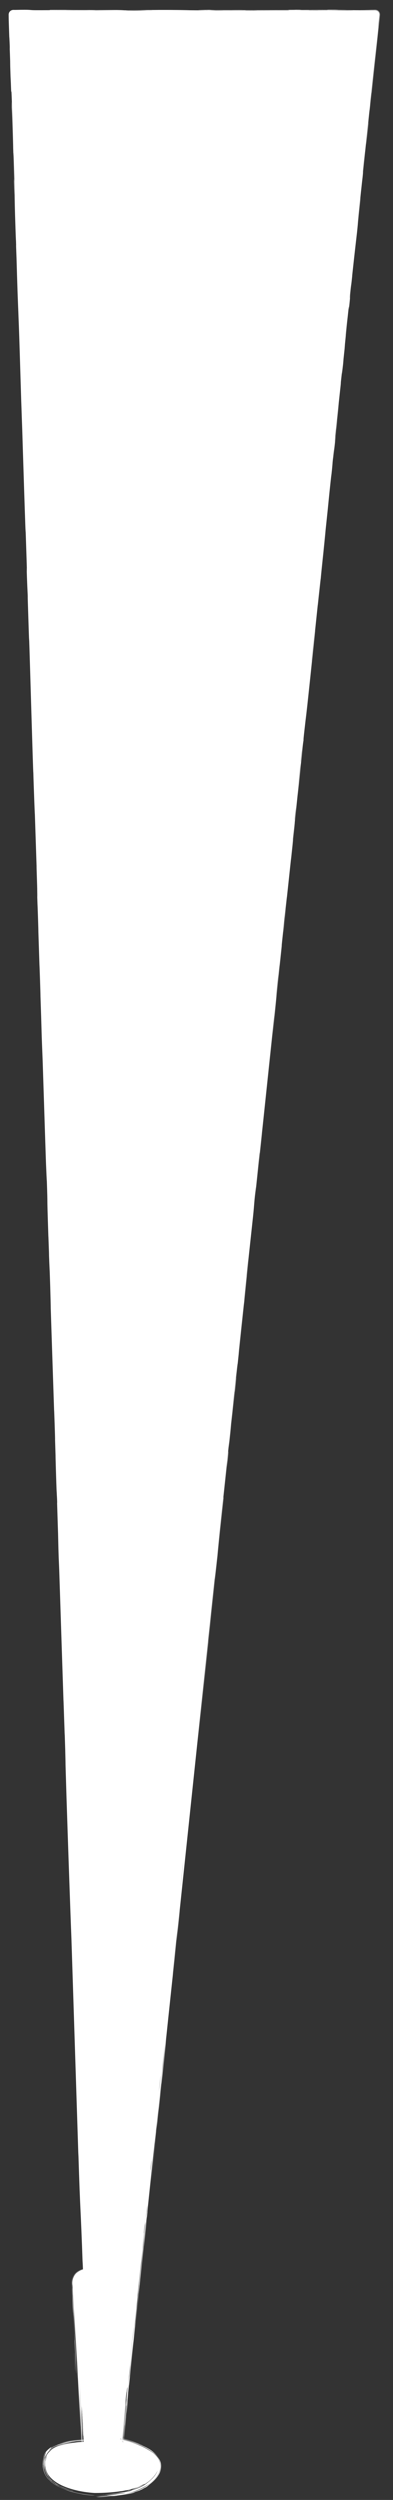
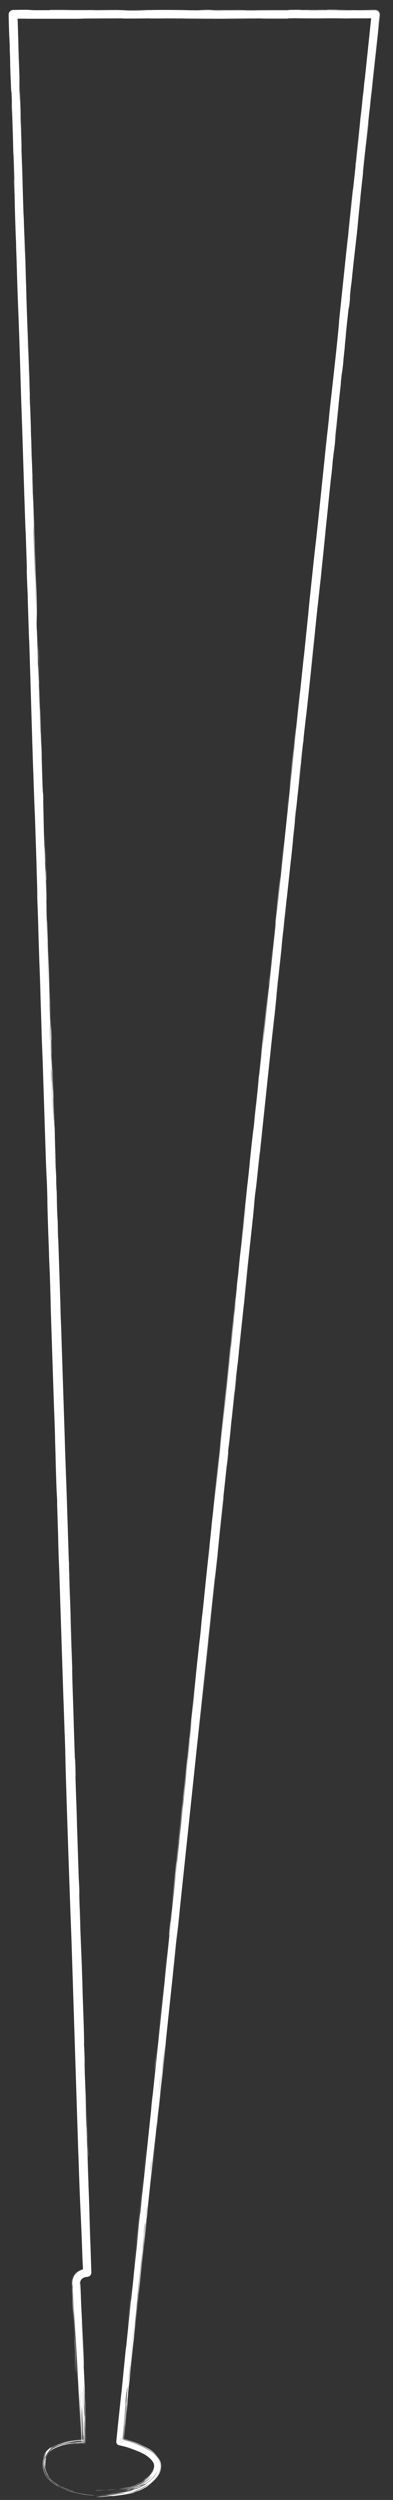
<svg xmlns="http://www.w3.org/2000/svg" width="481" height="3056" viewBox="0 0 481 3056" fill="none">
  <rect x="0" y="0" width="481" height="3056" fill="#333333" stroke="none" />
-   <path d="M56.499 3005.5C48.1 3036.3 92.666 3046.33 116 3047.5C157.199 3047.5 175.5 3038.5 179.5 3034C214.7 3007.6 172.167 2990.33 146.5 2985L459 18H16.5L106.5 2778C93.3 2779.2 92 2788.83 93 2793.5L102.5 2985C64.5 2987 56 2999.5 56.499 3005.5Z" fill="white" />
  <path d="M107.361 2613.12C107.21 2608.98 106.706 2592.34 106.465 2585.14C106.901 2593.3 107.905 2628.04 107.361 2613.12ZM70.934 1874.71C71.171 1880.69 71.407 1886.66 71.644 1892.64C71.118 1875.65 70.343 1852.83 69.869 1837.06C69.791 1834.49 70.131 1841.17 69.937 1835.07C69.744 1828.97 69.616 1830.15 69.309 1821.28C68.965 1811.33 67.595 1765.75 67.077 1749.97C65.141 1690.95 63.105 1631.42 61.246 1572.27C63.36 1633.33 61.478 1571.79 60.867 1554.69C60.731 1550.9 60.442 1551.52 58.522 1490.26C57.302 1451.32 58.916 1487.27 56.577 1422.31C57.897 1472.27 56.317 1423.15 55.029 1383.99C54.807 1377.24 53.076 1322.71 52.277 1298.63C52.003 1290.39 51.432 1277.84 51.072 1266.91C50.823 1259.39 50.726 1253.7 50.358 1242.53C48.64 1190.46 46.963 1139.25 45.292 1087.09C46.702 1117.56 44.689 1063.16 44.629 1060.71C44.337 1048.28 46.202 1104.48 45.548 1082.25C44.522 1051.19 43.496 1020.13 42.47 989.07C43.251 1014.56 41.02 955.331 40.8 944.421C40.589 949.234 36.503 802.839 35.654 780.561C35.477 775.922 36.286 806.305 34.071 735.833C33.831 728.202 34.036 731.085 33.896 727.083C33.811 724.685 32.986 710.189 32.676 694.725C32.563 689.077 33.972 725.182 31.293 645.881C31.965 677.476 27.513 535.923 26.754 509.879C26.875 515.083 26.997 520.287 27.118 525.491C26.409 499.743 26.136 495.102 25.953 489.303C25.218 465.931 24.293 433.796 23.572 412.025C22.728 386.548 22.502 386.47 21.62 356.766C21.801 363.815 21.982 370.864 22.162 377.913C21.505 357.4 20.848 336.886 20.191 316.374C22.035 363.866 19.871 306.126 19.741 302.322C19.532 296.253 19.937 304.968 19.591 294.821C19.555 293.771 19.49 295.292 18.967 279.651C17.875 246.97 18.187 252.131 17.738 238.41C17.696 237.151 17.737 241.557 16.94 217.858C14.406 142.537 17.031 218.23 17.139 221.12C17.282 224.914 16.868 199.074 18.802 263.062C18.15 241.576 18.269 239.41 18.195 236.99C18.129 234.849 16.889 197.627 16.815 195.575C16.154 177.279 16.55 193.384 16.41 189.819C16.296 186.903 15.003 142.052 14.27 131.553C13.93 110.085 14.999 143.888 16.228 179.868C16.473 185.115 15.256 145.599 15.188 143.522C13.526 92.554 14.15 120.782 13.598 109.645C13.308 103.796 12.832 83.023 13.193 102.204C11.656 55.944 12.725 83.994 12.65 81.006C12.536 76.495 11.932 60.311 11.877 58.284C11.794 55.311 12.223 65.645 11.873 53.919C11.815 51.97 11.04 33.082 11.759 57.446C10.776 26.633 10.681 27.396 10.599 18.192C10.48 14.745 13.051 12.102 16.5 12.095C17.018 12.108 17.569 12.121 18.158 12.136C40.587 11.622 34.433 12.439 43.266 12.468C66.752 12.544 59.938 12.141 61.178 12.121C69.724 11.995 134.741 12.133 150.842 12.075C144.49 12.366 99.3 12.079 89.195 12.135C55.507 12.322 136.676 12.28 112.21 12.645C122.468 12.545 132.725 12.445 142.983 12.344C161.789 12.579 135.108 12.681 185.722 12.596C193.999 12.393 149.937 12.628 158.777 12.468C163.988 12.374 193.336 12.354 193.913 12.305C194.492 12.245 167.967 12.316 172.148 12.225C181.275 12.027 278.022 12.215 204.374 12.323C224.916 12.319 235.501 12.712 253.314 12.59C264.833 12.51 200.027 11.968 297.253 12.068C299.324 12.253 258.382 12.122 257.32 12.136C255.826 12.157 263.233 12.575 264.516 12.596C269.049 12.664 368.336 12.44 389.315 12.65C382.789 12.46 432.854 12.542 459 12.55C462.41 12.543 464.771 15.179 464.42 18.571C463.672 25.656 463.115 30.975 462.927 32.91C462.694 35.315 463.787 26.349 463.532 28.92C461.937 44.954 457.109 88.271 454.984 108.378C452.606 130.88 453.034 128.042 452.901 129.3C451.851 139.201 452.598 131.281 451.961 137.334C450.998 146.478 444.362 209.316 444.048 212.472C443.956 213.396 445.182 203.153 443.766 216.856C443.521 219.229 443.508 217.706 439.309 258.284C434.252 307.153 443.097 224.378 441.139 244.699C437.576 276.056 437.938 275.065 437.022 283.573C436.704 286.52 434.178 308.427 431.683 332.247C433.448 315.148 435.214 298.05 436.979 280.951C435.171 297.752 431.781 330.393 430.279 344.235C429.547 350.986 429.956 345.402 428.415 360.074C428.089 363.189 427.221 375.59 431.075 337.134C431.553 334.078 429.526 352.357 428.676 360.846C428.548 362.13 428.273 367.217 426.971 378.036C426.658 380.632 428.888 352.229 421.739 425.336C421.509 427.69 422.465 419.521 422.242 421.822C422.09 423.396 420.087 442.039 419.884 444.101C419.676 446.21 420.728 437.215 420.484 439.726C419.234 452.598 417.047 469.438 419.871 442.92C418.887 451.779 417.903 460.638 416.919 469.497C418.226 460.042 415.539 483.43 414.257 495.695C406.038 574.31 411.782 521.693 410.463 535.218C408.34 556.974 409.561 540.316 406.321 572.601C406.021 575.588 410.353 536.604 402.205 612.757C403.38 601.515 404.555 590.272 405.731 579.03C404.75 585.481 401.476 619.625 401.204 622.248C398.095 652.16 400.117 631.93 395.592 676.358C395.188 680.327 394.205 688.958 393.348 697.443C389.796 732.616 398.326 651.062 398.682 648.845C398.852 647.796 389.6 735.492 389.255 738.499C387.784 751.27 393.387 698.739 392.178 708.737C391.738 712.386 378.686 837.392 375.985 862.463C372.867 891.393 371.091 904.378 371.525 904.61C370.22 912.73 369.764 919.975 369.371 923.678C364.616 968.423 364.603 968.505 360.604 1006.88C359.721 1015.36 358.832 1022.5 358.539 1025.5C358.369 1027.24 358.857 1024 358.002 1032.55C356.813 1044.43 349.15 1115.75 348.512 1121.04C347.873 1126.34 351.65 1090.91 350.85 1097.25C348.136 1122.89 345.578 1147.49 342.845 1173.3C341.71 1184.02 342.198 1178.5 341.708 1183.14C341.499 1185.11 337.681 1222.14 337.88 1220.58C338.346 1216.91 350.335 1102.57 347.325 1132.69C346.744 1138.51 344.371 1159.01 344.972 1155.77C334.155 1257.91 323.338 1360.05 312.521 1462.19C318.51 1403.48 325.639 1337.45 332.095 1275.98C332.98 1267.55 336.005 1239.07 335.51 1242.52C329.971 1294.79 323.194 1359.78 317.822 1409.97C317.65 1411.58 318.154 1405.67 317.502 1411.68C316.283 1422.92 312.615 1459.56 311.917 1465.72C311.795 1466.77 313.836 1445.91 313.07 1452.24C311.105 1468.48 311.227 1472.67 309.748 1486.66C308.603 1497.47 300.678 1570.13 298.941 1588.25C297.096 1607.52 304.689 1534.69 304.271 1540.09C299.231 1589.37 293.817 1639.24 288.933 1685.8C288.847 1686.62 289.713 1679.51 288.635 1689.9C286.76 1707.97 286.095 1712.7 285.142 1721.5C284.115 1730.98 280.604 1764.54 280.071 1769.02C280.003 1769.59 280.556 1762.77 280.66 1761.74C282.132 1747.12 282.891 1741.95 283.034 1740.62C283.568 1735.62 284.004 1730.71 284.489 1726.15C285.287 1718.64 285.798 1714.52 286.848 1704.61C287.573 1697.78 286.733 1704.36 287.434 1697.77C287.691 1695.36 290.769 1669.31 290.688 1666.84C290.661 1666.07 268.059 1879.36 265.899 1900.69C267.865 1882.4 269.832 1864.12 271.799 1845.84C267.789 1882.96 263.359 1927.6 262.628 1930.72C248.091 2068.43 233.553 2206.14 219.016 2343.85C216.392 2368.44 217.556 2354.93 213.37 2395.39C214.552 2384.95 215.735 2374.5 216.918 2364.06C214.676 2384.79 204.887 2476.66 203.374 2491.53C203.178 2493.46 203.128 2496.16 200.73 2519.12C198.602 2539.49 198.083 2542.74 196.903 2553.63C195.912 2562.77 194.876 2573.05 194.581 2575.76C194.354 2577.84 194.161 2578.66 193.615 2583.67C191.891 2599.48 193.54 2586.69 191.543 2602.36C191.933 2598.53 192.323 2594.71 192.712 2590.88C190.652 2609.97 187.749 2636.04 190.634 2607.91C191.13 2603.07 190.795 2607.23 191.175 2603.63C206.029 2462.41 193.953 2575.15 188.9 2624.66C187.409 2637.35 180 2708.59 179.721 2710.95C179.331 2714.24 180.493 2702.03 178.705 2718C178.329 2721.36 168.384 2816.6 171.793 2782.29C172.497 2775.21 177.35 2729.55 178.503 2718.54C175.453 2744.41 169.521 2805.17 168.79 2811.99C165.839 2839.52 174.083 2759.06 167.511 2821.09C162.458 2868.79 167.39 2824.03 165.55 2842.39C164.515 2852.7 158.592 2906.66 159.054 2905.23C157.135 2923.76 158.114 2912.9 157.862 2915.19C157.616 2917.42 153.87 2953.87 152.56 2965.69C152.401 2967.12 152.717 2962.59 152.548 2964.07C152.378 2965.57 151.309 2975.75 150.3 2985.4L147.277 2981.26C156.332 2983.09 164.653 2986.05 165.309 2986.29C166.205 2986.54 158.001 2983.7 161.402 2984.77C163.38 2985.41 172.771 2988.31 181.265 2993.38C190.063 2997.92 196.153 3007.62 196.044 3009.1C196.284 3009.96 195.693 3007.08 193.27 3003.67C190.891 3000.23 186.77 2996.7 182.538 2994.07C174.06 2988.77 165.419 2986.06 168.869 2987.19C177.276 2990.96 189.988 2995.09 196.101 3008.64C198.892 3015.79 195.668 3023.44 192.301 3027.7C188.861 3032.23 185.166 3035.21 182.153 3037.54L182.805 3036.94C181.799 3038.06 180.894 3038.75 180.105 3039.34C180.607 3038.95 181.53 3038.35 182.811 3036.94L182.158 3037.54C184.863 3035.48 189.11 3032.11 192.53 3027.51C196.108 3023.03 197.818 3016.45 197.194 3012.76C197.517 3013.85 197.578 3020.1 194.213 3025.28C191.072 3030.53 186.064 3034.82 182.255 3037.67L182.931 3037.05C179.689 3040.34 177.466 3041.08 176.54 3041.65C175.642 3042.07 176.209 3041.88 178.939 3040.15C170.32 3044.99 176.261 3041.89 171.38 3044.18C170.107 3045 157.526 3048.58 155.095 3048.89C154.779 3049.15 167.818 3045.85 165.224 3046.54C160.58 3049.47 122.016 3053.21 118.915 3052.44C110.07 3052.66 141.389 3051.64 144.008 3050.62C144.351 3050.97 117.726 3052.35 117.331 3052C115.76 3052.21 145.385 3050.62 141.985 3050.43C134.643 3051.22 127.353 3051.58 120.011 3051.65C136.85 3050.68 162.719 3051.56 182.522 3036.69L181.926 3037.24C187.68 3032.88 192.628 3028.02 195.218 3022.14C197.969 3016.22 196.618 3010.05 195.133 3007.24C198.141 3013.07 196.587 3020.85 193.327 3025.51C190.093 3030.49 185.968 3034.04 181.865 3037.15L182.445 3036.62C153.483 3055.13 128.149 3049.72 128.343 3050.76C128.363 3050.76 146.322 3049.05 145.623 3048.9C142.947 3049.51 118.049 3051.02 117.117 3050.72C116.353 3050.71 115.999 3050.7 116 3050.69C116 3050.69 116 3050.69 116 3050.69C116.03 3051.19 151.569 3048.71 153.278 3047.43C156.257 3046.93 140.44 3049.08 140.467 3048.82C141.085 3049.25 166.062 3044.27 157.61 3045.85C149.122 3048.08 126.995 3049.66 126.243 3049.48C122.041 3050.25 160.595 3046.17 161.553 3044.54C162.193 3044.77 141.65 3048.34 141.012 3048.03C140.478 3048.17 156.183 3045.98 162.129 3043.93C166.632 3042.67 153.471 3045.93 155.754 3045.29C156.686 3044.82 171.228 3043.11 180.52 3034.91L180.319 3035.09C186.083 3030.9 189.827 3026.14 190.172 3025.55C190.953 3024.42 190.106 3025.65 188.989 3026.95C187.858 3028.28 186.561 3029.52 186.986 3029.06C187.6 3028.41 189.946 3025.92 191.518 3023.18C193.138 3020.48 193.689 3017.77 193.478 3018.56C193.783 3019.29 188.979 3028.88 180.072 3034.76L180.213 3034.63C169.971 3043.11 156.106 3044.16 156.416 3044.4C157.534 3046.12 201.762 3026.56 160.069 3043.07C159.807 3043.26 149.112 3045.47 148.815 3045.41C142.174 3046.2 176.581 3041.15 134.407 3046.79C173.946 3042.63 174.816 3036.07 169.587 3039.52C164.114 3041.93 149.959 3044.62 155.649 3043.3C158.265 3042.59 172.333 3039.83 178.948 3033.51C178.968 3033.49 179.033 3033.43 179.057 3033.41C183.3 3030.25 185.983 3027.28 186.004 3027.25C184.754 3028.5 182.019 3031.08 178.993 3033.32C178.965 3033.34 178.891 3033.41 178.868 3033.44C177.178 3035.24 174.849 3036.44 173.637 3037.05C172.973 3037.29 176.175 3036.05 178.791 3033.37C178.817 3033.34 178.9 3033.26 178.931 3033.24C184.879 3029.12 190.091 3021.56 187.822 3024.51C187.092 3025.52 183.69 3029.47 178.788 3033.05C178.749 3033.08 178.645 3033.18 178.613 3033.21C172.31 3039.02 161.005 3041.25 160.511 3041.52C149.398 3044.11 162.977 3040.75 160.519 3041.25C158.973 3041.96 141.802 3044.85 141.307 3044.68C140.616 3045.08 164.001 3040.97 168.254 3038.47C171.744 3037.26 158.558 3041.54 160.975 3040.66C166.234 3039.17 174.236 3036.53 178.064 3032.72C178.116 3032.66 178.284 3032.51 178.347 3032.46C182.63 3029.31 185.494 3026.17 185.9 3025.65C186.28 3025.01 185.059 3027.23 178.232 3032.31C178.163 3032.36 177.978 3032.53 177.921 3032.6C177.479 3033.07 176.795 3033.63 176.003 3034.16C174.826 3035.53 163.638 3039.84 163.203 3039.74C156.458 3041.55 174.639 3036.71 177.713 3032.41C177.778 3032.34 177.987 3032.15 178.066 3032.09C178.561 3031.71 178.949 3031.39 179.219 3031.17C180.69 3029.92 179.772 3030.67 177.992 3031.99C177.91 3032.05 177.691 3032.25 177.622 3032.33C176.454 3033.68 173.155 3035.47 172.122 3035.94C171.583 3036.2 171.608 3036.19 172.516 3035.72C173.348 3035.25 175.611 3034.25 177.553 3032.27C177.624 3032.19 177.852 3031.98 177.937 3031.92C178.66 3031.37 179.418 3030.77 180.193 3030.13C179.463 3030.72 178.704 3031.31 177.919 3031.89C177.832 3031.96 177.602 3032.17 177.53 3032.25C164.237 3041.4 151.114 3042.73 129.255 3044.47C152.803 3043.32 171.649 3037.82 177.33 3032.07C177.409 3031.98 177.663 3031.75 177.758 3031.68C181.971 3028.45 183.778 3026.31 183.869 3026.18C183.895 3026.03 182.231 3028 177.594 3031.46C177.49 3031.54 177.213 3031.79 177.126 3031.89C173.417 3035.65 161.639 3040.25 144.902 3042.48C167.407 3038.71 164.473 3037.78 170.617 3035.6C171.532 3035.17 175.035 3033.64 176.916 3031.7C177.01 3031.6 177.312 3031.32 177.425 3031.23C186.413 3025.42 191.016 3014.22 186.189 3022.24C185.801 3023.04 180.917 3028.35 177.186 3030.91C177.06 3031.01 176.723 3031.32 176.618 3031.44C176.089 3032.03 175.122 3032.69 174.804 3032.89C174.433 3033.11 174.605 3033 175.412 3032.38C175.91 3032.01 176.327 3031.64 176.553 3031.38C176.66 3031.26 177.005 3030.94 177.134 3030.85C184.97 3024.99 187.179 3020.69 187.939 3018.96C188.636 3017.17 188.484 3017.6 187.85 3019.09C186.865 3022.24 180.008 3028.84 177.07 3030.76C176.938 3030.86 176.584 3031.19 176.474 3031.31C176.219 3031.59 175.904 3031.84 175.911 3031.84C175.907 3031.81 176.19 3031.56 176.426 3031.27C176.538 3031.14 176.898 3030.81 177.032 3030.71C178.522 3029.51 181.42 3027.38 184.525 3023.76C187.568 3020.16 190.214 3015.22 187.546 3010.25C181.51 2999.59 162.013 2992.67 145.645 2989.12C143.547 2988.68 142.091 2986.69 142.319 2984.56C145.046 2958.92 147.57 2935.29 148.411 2927.15C150.882 2903.26 152.85 2882.01 153.396 2876.82C155.195 2859.74 153.838 2873.93 154.29 2870.12C154.747 2866.25 159.602 2817.66 159.872 2815.23C160.92 2805.83 160.075 2815.4 160.186 2814.42C161.512 2802.78 168.256 2737.54 170.216 2719.29C170.053 2719.84 166.183 2756.5 168.426 2733.6C171.038 2706.92 171.659 2705.44 171.752 2704.75C184.611 2582.62 197.47 2460.5 210.328 2338.37C209.923 2339.87 201.698 2419.73 201.475 2421.54C200.161 2432.19 214.37 2297.31 216.199 2280.77C214.823 2293.34 213.446 2305.9 212.069 2318.47C214.049 2296.97 219.417 2249.51 222.562 2218.46C223.578 2208.42 221.442 2227.67 221.476 2227.27C222.554 2215.99 224.543 2197.91 223.265 2211.45C226.023 2183.92 225.755 2187.95 227.99 2166.84C228.105 2165.75 227.037 2174.81 228.75 2158.09C229.552 2150.26 233.949 2108.51 234.439 2102.91C234.639 2100.61 231.968 2121.74 232.072 2124.4C227.104 2169.79 230.716 2138.92 228.849 2156.56C228.562 2159.27 229.007 2153.02 224.427 2197.46C224.937 2188.96 230.61 2137.83 231.488 2129.06C233.297 2110.96 225.252 2185.46 224.108 2199.17C224.484 2192.75 223.512 2204.45 221.75 2221.06C219.821 2239.25 220.567 2231.31 219.53 2241.15C216.694 2268.06 218.079 2256.93 215.553 2279.09C218.417 2257.52 211.631 2317.07 209.648 2334.43C212.595 2306.16 215.541 2277.9 218.488 2249.64C218.287 2251.25 218.086 2252.86 217.885 2254.47C218.674 2247.03 219.462 2239.59 220.25 2232.14C220.154 2233.34 220.058 2234.54 219.962 2235.73C223.813 2197.33 225.015 2187.99 225.347 2184.85C229.616 2144.57 234.515 2098.03 238.807 2057.29C239.45 2051.18 238.817 2055.36 243.659 2010.83C245.203 1996.62 243.939 2010.05 245.613 1993.94C247.33 1973.76 247.613 1974.17 248.245 1968.18C250.055 1950.99 251.061 1940.47 251.227 1938.89C253.449 1917.65 256.741 1886.54 259.184 1863.21C259.228 1862.78 257.825 1874.9 259.458 1859.75C260.032 1854.43 265.59 1806.76 269.812 1765.01C268.633 1775.86 267.454 1786.71 266.275 1797.56C267.669 1784.8 276.953 1695.37 274.508 1717.22C273.01 1730.61 269.906 1763.37 269.198 1766.92C272.431 1737.18 289.593 1572.83 291.017 1560.04C291.214 1558.27 290.174 1569.17 290.445 1566.73C290.655 1564.83 294.595 1527.19 295.162 1522.19C295.5 1519.22 293.813 1535.86 293.994 1534.52C294.146 1533.33 299.144 1486.33 299.292 1483.63C298.13 1495.18 294.666 1527.62 296.345 1510.59C296.562 1508.4 297.843 1497.07 298.105 1494.41C300.539 1469.72 292.813 1543.46 291.61 1554.87C296.317 1508.53 304.064 1436.92 309.604 1383.24C312 1361.57 306.389 1415.41 309.066 1390.88C314.618 1340 310.338 1377.32 310.49 1375.74C311.709 1363.09 316.848 1320.09 316.391 1320.02C318.404 1301.57 317.832 1307.55 320.515 1281.51C320.122 1284.93 319.73 1288.35 319.337 1291.77C322.116 1262.83 329.232 1201.71 328.8 1206.3C327.638 1218.65 324.069 1250.49 323.787 1253.22C323.37 1257.25 322.663 1268.43 317.603 1312.47C316.014 1330.56 325.174 1242.62 321.173 1282.65C323.984 1255.63 335.909 1144.49 337.457 1128.47C337.641 1126.56 336.393 1135.42 339.444 1107.98C340.892 1094.95 337.585 1126.39 338.284 1120.43C340.435 1102.09 366.592 852.415 371.575 804.988C371.899 801.911 371.877 803.05 372.195 800.025C373.17 790.733 376.593 756.854 378.389 740.229C374.581 774.666 381.615 707.748 383.428 690.728C386.179 664.895 386.181 666.511 387.392 655.353C392.063 612.349 398.68 545.651 402.577 512.271C402.01 514.06 408.849 454.486 411.709 427.358C413.95 406.11 416.949 375.254 413.777 403.92C417.658 367.242 421.655 328.623 425.256 294.213C425.851 288.525 425.137 296.367 426.15 286.661C426.241 285.78 426.26 284.553 427.127 276.219C434.277 207.419 430.982 240.915 432.406 228.051C433.202 220.854 433.781 215.54 434.198 211.64C429.996 251.738 425.168 297.991 423.868 310.359C425.219 299.835 433.182 221.485 435.663 198.555C435.749 197.76 435.589 200.544 435.675 199.737C435.677 199.72 435.679 199.703 435.68 199.686C436.596 191.091 442.313 136.341 440.969 147.594C440.608 150.615 437.954 175.814 434.82 205.702C435.643 197.61 434.859 203.634 435.003 202.206C436.753 184.888 441.364 142.499 442.967 127.458C443.334 124.021 443.213 124.257 443.272 123.693C444.735 110.014 444.414 115.656 445.613 101.592C448.56 76.852 440.773 148.029 441.521 143.034C441.917 140.388 449.918 64.356 454.744 17.552L459 22.28C437.818 22.326 422.594 22.392 422.741 22.475C422.193 22.447 420.006 22.411 415.52 22.371C405.574 22.281 361.308 22.309 353.669 22.358C352.38 22.368 352.895 22.628 351.296 22.63C347.298 22.636 293.194 22.433 272.987 22.586C283.9 22.622 294.812 22.659 305.724 22.695C239.825 22.697 250.01 22.774 271.967 22.852C273.065 22.852 274.133 22.862 275.182 22.863C292.2 22.921 314.017 22.976 314.349 22.997C315.597 23.075 203.793 23.118 225.298 22.877C228.295 22.845 280.024 22.952 254.411 22.78C249.93 22.75 216.708 22.799 214.964 22.78C203.288 22.654 275.833 22.487 266.965 22.308C249.359 22.478 226.762 22.389 206.569 22.433C197.379 22.453 195.123 22.583 193.989 22.585C177.047 22.619 186.556 22.483 180.9 22.486C177.865 22.488 144.481 22.779 150.791 22.379C40.792 22.673 120.362 22.672 187.84 22.65C166.519 22.796 124.716 22.725 105.959 22.759C99.228 22.771 103.218 22.905 91.848 22.931C80.672 22.958 49.347 22.936 16.5 22.903L21.401 17.84C22.535 53.747 23.714 91.474 24.191 106.67C23.561 88.807 23.586 94.035 24.046 107.824C24.506 121.614 24.322 110.024 24.43 112.713C24.546 115.595 26.564 180.295 26.94 191.058C25.282 142.354 25.495 153.347 26.828 194.687C26.591 188.713 26.355 182.737 26.118 176.763C26.967 200.991 28.407 251.942 28.93 265.948C29.012 268.145 28.876 260.247 28.923 261.481C29.375 273.765 30.614 315.567 30.719 317.511C30.807 319.159 30.328 301.327 30.594 307.941C30.649 309.322 31.045 326.517 31.638 343.445C31.858 349.726 31.849 345.94 31.908 347.521C32.393 360.707 31.945 352.93 32.763 377.031C33.361 394.688 33.98 407.834 34.713 432.239C32.342 352.107 34.437 419.465 35.603 452.966C35.79 458.334 35.849 453.726 36.793 485.809C34.189 417.55 37.228 505.281 37.809 523.228C37.84 524.213 37.713 524.554 37.998 533.357C38.022 534.102 38.081 533.028 38.354 541.209C40.952 618.794 39.229 569.187 39.617 583.93C39.783 590.207 41.145 627.932 41.48 638.094C41.556 640.431 41.424 639.359 41.723 648.4C42.251 664.394 42.822 678.72 43.174 689.277C43.215 690.509 43.064 690.565 43.766 710.575C43.963 716.201 44.223 722.517 44.007 714.524C43.287 688.017 41.398 637.754 40.565 607.795C39.806 580.475 42.627 666.607 42.774 671.087C42.828 672.731 42.203 655.913 42.746 673.003C43.209 687.597 44.343 714.262 44.995 736.013C45.044 737.672 45.387 755.057 45.348 754.256C45.315 753.529 44.396 726.843 44.458 730.721C44.465 731.184 45.02 748.144 45.044 750.359C45.074 753.073 44.736 760.402 44.84 764.025C45.107 773.321 45.041 767.266 45.228 773.279C45.629 786.172 46.917 830.895 47.164 832.343C46.935 824.956 46.706 817.568 46.477 810.18C47.838 851.281 47.351 833.758 47.579 839.58C47.824 845.849 47.591 844.091 48.026 857.946C48.121 860.961 50.048 918.931 50.087 917.874C48.924 885.819 49.529 897.698 49.484 896.219C49.315 890.602 48.96 883.432 48.717 875.897C47.007 822.894 48.942 876.34 48.584 863.826C48.46 859.518 48.076 850.941 48.022 849.113C47.845 843.174 47.978 843.073 47.838 839.112C47.511 829.868 47.671 840.667 47.637 839.935C47.247 831.68 46.341 799.305 47.208 819.449C46.889 807.35 46.588 805.941 46.377 796.346C45.957 777.269 46.837 805.841 47.122 813.58C48.148 841.343 48.319 849.583 49.635 888.887C50.108 903.042 50.778 919.804 50.999 926.371C51.138 930.509 51.982 969.585 52.693 970.712C53.123 985.9 53.456 1009.74 53.986 1025.38C54.463 1039.42 54.555 1034.95 54.607 1036.26C54.687 1038.27 55.222 1055.25 55.443 1061C55.703 1067.73 55.684 1064.36 56.069 1075.04C57.028 1101.62 56.762 1100.93 56.835 1103.66C57.687 1135.38 57.58 1121.49 57.837 1128.52C58.076 1135.07 60.937 1226.87 61.654 1246.19C61.349 1238.33 61.044 1230.47 60.739 1222.61C61.046 1236.68 61.78 1251.59 61.516 1251.86C62.048 1254.71 62.702 1283.76 62.998 1292.48C63.115 1295.92 63.181 1295.65 63.324 1299.95C63.886 1316.76 65.062 1354.67 65.397 1363.79C66.847 1403.22 63.83 1302.37 63.588 1294.43C64.101 1310.32 67.131 1400.22 65.995 1358.89C65.819 1352.5 65.253 1341.19 65.129 1337.6C64.286 1313.32 65.085 1332.41 65.04 1330.51C64.961 1327.27 64.27 1311.29 64.152 1307.08C64.113 1305.67 64.568 1314.72 63.816 1291.56C64.342 1302.95 66.339 1368.05 66.654 1376.59C66.766 1379.63 66.474 1360.55 67.97 1416.27C67.98 1415.62 67.989 1414.97 67.999 1414.33C69.023 1445.35 70.047 1476.37 71.071 1507.39C70.891 1504.02 70.181 1486.6 70.926 1508.54C71.355 1521.17 71.208 1511.82 71.25 1512.97C71.663 1524.3 78.151 1724.89 79.437 1763.76C79.874 1776.99 81.202 1813.84 81.296 1816.65C81.857 1833.46 83.715 1892.97 84.12 1904.84C84.373 1912.25 84.275 1905.2 84.484 1911.82C84.679 1917.98 84.344 1911.61 84.398 1913.43C84.846 1928.58 88.764 2043.62 89.535 2070.94C89.027 2054.24 86.056 1970.93 86.021 1972.61C86.02 1972.97 86.584 1993.23 86.767 1997.4C86.882 2004.31 87.99 2027.99 88.345 2040.88C88.385 2042.34 88.01 2036.6 88.725 2059.6C88.972 2067.53 89.795 2088.27 90.312 2109.16C91.376 2139.38 96.315 2298.33 96.873 2309.22C96.894 2309.55 96.234 2287.16 96.81 2302.28C97.576 2322.38 96.616 2304.34 97.348 2327.77C97.458 2331.3 99.621 2396.48 99.713 2398.61C100.566 2418.35 98.793 2361.39 98.843 2362.18C98.969 2364.17 100.549 2411.49 100.597 2413.42C100.642 2415.25 99.107 2376.66 100.724 2423.04C100.584 2417.72 100.444 2412.41 100.303 2407.09C101.079 2428.9 100.956 2430.99 101.116 2436.27C101.615 2452.7 102.485 2470.46 102.985 2496.79C103.117 2503.76 102.634 2492.21 102.648 2493.08C102.793 2501.44 103.483 2512.1 103.638 2524.68C103.65 2525.62 102.543 2496.37 104.21 2547.51C104.119 2543.99 104.029 2540.47 103.939 2536.95C104.229 2544.16 105.949 2595.93 106.164 2602.89C106.789 2623.24 106.035 2605.5 106.723 2625.96C106.536 2612.83 108.595 2675.02 108.271 2671.45C108.815 2680.13 110.337 2732.96 111.141 2757.8C111.314 2763.15 111.563 2770.4 111.821 2777.83C111.908 2780.66 109.809 2783.05 106.982 2783.3C99.633 2783.79 97.45 2788.42 98.262 2792.37C98.298 2792.54 98.366 2793.06 98.375 2793.23C98.602 2797.61 98.77 2800.89 98.833 2802.22C99.117 2808.29 98.848 2806.45 99.352 2817.4C99.495 2820.52 101.241 2853.09 102.476 2881.7C102.716 2887.24 102.992 2898.9 102.406 2888.6C101.403 2870.98 99.99 2837.61 99.834 2838.04C99.668 2838.55 102.01 2883.47 102.585 2895.57C105.24 2951.4 103.438 2919.17 103.448 2920.61C103.484 2924.34 105.002 2954.85 105.052 2956.12C105.254 2961.4 104.064 2939.79 103.957 2939.47C103.819 2939.08 105.064 2968.49 104.693 2961.81C104.162 2952.24 102.999 2925.21 102.905 2923.5C101.684 2901.2 102.928 2931.79 103.211 2940.22C103.297 2942.77 102.724 2932.6 102.817 2934.72C104.237 2967.05 103.539 2941.51 104.568 2963.02C105.485 2982.2 104.082 2957.53 104.108 2958.26C104.142 2959.15 105.137 2979.39 105.354 2984.86C105.431 2986.47 104.26 2987.77 102.65 2987.85C102.286 2987.87 101.99 2987.88 101.769 2987.89C101.614 2987.9 101.93 2987.87 102.649 2987.83C104.243 2987.75 105.404 2986.45 105.328 2984.86C104.885 2977.48 102.133 2928.14 102.103 2930.41C103.037 2948.57 103.971 2966.72 104.904 2984.88C104.969 2986.24 103.982 2987.34 102.627 2987.4C101.755 2987.45 100.9 2987.5 100.061 2987.56C99.746 2987.54 100.74 2987.44 102.622 2987.32C103.931 2987.25 104.883 2986.19 104.821 2984.88C104.43 2978.2 103.665 2960.99 103.539 2958.78C103.214 2953.08 103.899 2968.97 103.8 2968.29C103.741 2967.93 102.67 2949.29 103.445 2966.14C103.61 2969.73 103.961 2975.78 104.418 2984.9C104.47 2985.99 103.683 2986.86 102.601 2986.92C97.075 2987.23 90.451 2987.74 82.768 2989.28C90.674 2987.62 97.282 2987.11 102.594 2986.79C103.605 2986.74 104.34 2985.92 104.292 2984.91C102.041 2942.6 103.942 2982.89 103.973 2984.81C104.002 2986.75 102.418 2957.79 103.762 2984.94C103.796 2985.65 103.278 2986.23 102.566 2986.26C99.912 2986.4 96.883 2986.61 93.161 2987.03C91.533 2986.91 93.46 2986.63 102.557 2986.08C103.167 2986.05 103.611 2985.56 103.582 2984.95C103.528 2983.88 103.467 2982.71 103.397 2981.44C102.577 2966.65 104.143 3000.86 101.559 2946.76C101.535 2948.94 102.608 2971.22 103.277 2984.96C103.298 2985.4 102.979 2985.75 102.541 2985.78C96.802 2986.07 92.625 2986.6 91.941 2986.67C89.984 2986.85 99.521 2985.78 96.124 2986.09C75.884 2988.1 73.16 2990.8 73.507 2990.28C73.885 2990.12 77.728 2988.78 72.112 2990.62C71.679 2990.72 62.076 2994.34 58.614 2999.59C56.798 3002.05 56.658 3004.24 56.699 3003.73C56.825 3003.4 57.017 2999.62 63.009 2995.19C77.104 2986.16 91.569 2985.97 102.504 2985.07C102.542 2985.07 102.57 2985.04 102.568 2985C101.361 2960.25 100.744 2947.7 100.047 2941.53C100.66 2955.63 101.402 2970.8 102.131 2985.02L102.481 2984.63C79.233 2985.34 55.609 2993.88 56.327 3005.51L56.332 3005.45C56.133 3006.19 55.984 3006.84 55.869 3007.4C54.929 3025.83 55.283 3006.69 55.448 3008.97C55.381 3009.35 54.712 3013.59 55.649 3017.67C56.466 3021.78 58.817 3025.23 58.86 3025.31C60.1 3027.16 59.061 3026.23 57.256 3022.82C55.465 3019.46 53.832 3012.82 56.005 3005.36L55.988 3005.54C59.712 2987.45 86.493 2985.86 102.479 2984.59L102.094 2985.02C101.671 2976.19 101.292 2968.43 101.012 2963.09C101.29 2970 101.568 2976.91 101.847 2983.82C101.379 2974.45 100.912 2965.08 100.444 2955.71C102.529 3000.35 100.474 2957.29 99.573 2946.17C99.371 2943.68 100.96 2973 99.083 2939.55C100.257 2964.23 99.796 2956.36 101.002 2978.7C100.834 2978.13 98.183 2927.87 97.128 2908.05C100.158 2972.02 99.195 2944.24 101.087 2985.07L102.426 2983.59C98.492 2983.79 94.001 2984.11 88.702 2984.85C79.713 2986.4 96.56 2983.69 102.431 2983.69L101.189 2985.06C101.122 2983.65 101.088 2982.91 101.117 2983.37C101.149 2983.89 101.182 2984.46 101.217 2985.06L102.432 2983.72C97.784 2984.02 90.682 2984.45 82.08 2986.26C73.911 2988.39 61.897 2990.51 56.131 3001.75C55.561 3003.5 56.274 3001.33 56.874 3000.44C57.151 2999.98 57.302 2999.78 56.998 3000.34C56.785 3000.94 55.635 3002.26 55.725 3005.56L55.75 3005.3C55.217 3007.34 54.592 3010.03 54.708 3013.79C54.701 3015.18 55.215 3019.99 57.366 3023.83C59.392 3027.72 62.351 3030.45 62.239 3030.38C61.454 3029.71 58.211 3026.42 56.445 3022.37C54.562 3018.36 54.443 3014.07 54.412 3013.74C54.388 3013.43 54.374 3017.87 56.201 3021.98C57.903 3026.12 61.083 3029.39 61.085 3029.41C61.224 3029.66 58.587 3026.97 56.956 3023.79C55.25 3020.64 54.7 3017.28 54.906 3018.41C55.11 3019.59 56.543 3024.52 60.108 3028.63C63.557 3032.83 68.484 3036.03 71.16 3037.56C73.864 3039.04 74.193 3039.38 69.514 3036.71C67.241 3035.28 63.579 3033.13 59.591 3028.39C55.64 3023.85 52.037 3015.17 55.014 3005.09L54.965 3005.63C54.916 3005.05 54.94 3004.44 55.018 3003.88C54.942 3004.45 54.92 3005.05 54.97 3005.63L55.019 3005.1C51.302 3018.56 58.16 3026.85 61.028 3029.88C64.279 3033.15 65.102 3033.48 63.794 3032.45C61.41 3031.01 50.397 3018.93 55.145 3005.13L55.1 3005.62C55.355 2996.98 63.033 2993.16 67.69 2990.71C73.947 2987.97 75.621 2987.27 85.03 2985.34C90.721 2984.29 96.789 2983.7 102.416 2983.41L100.91 2985.08C100.595 2978.67 100.322 2973 100.146 2969.62C99.791 2962.85 101.486 3001.35 98.788 2945.68C99.242 2956.47 99.917 2970.42 100.646 2985.09L102.402 2983.15C93.082 2983.66 83.432 2984.8 74.391 2987.66C65.848 2990.64 55.267 2994.91 54.654 3005.65L54.713 3005.01C53.388 3009.75 53.244 3014.57 54.259 3018.68C56.776 3027.86 61.789 3031.24 63.421 3032.93C65.315 3034.53 65.007 3034.34 63.19 3032.85C59.686 3030.57 49.795 3018.47 54.347 3004.91L54.276 3005.69C54.966 2994.66 64.939 2991.08 70.858 2988.44C77.31 2985.99 82.511 2985.11 84.444 2984.72C87.098 2984.18 78.166 2985.88 79.932 2985.52C81.099 2985.2 90.787 2983.09 102.372 2982.58L100.076 2985.12C99.256 2968.5 98.242 2948.16 98.025 2945C97.659 2939.68 99.012 2964.81 98.989 2966.49C98.974 2967.62 95.61 2902.37 97.314 2937.7C97.937 2950.62 98.937 2969.3 99.748 2985.14L102.355 2982.25C88.11 2982.87 76.194 2985.92 72.659 2987.13C82.387 2983.83 92.401 2982.66 102.347 2982.09L99.592 2985.14C98.282 2959.12 96.973 2933.1 95.663 2907.07C96.518 2926.68 97.373 2946.28 98.228 2965.89C96.198 2925.7 94.606 2890.95 92.545 2852.79C96.72 2944.53 90.768 2823.02 90.656 2821.69C90.607 2821.24 92.093 2857.36 92.325 2863.17C91.473 2847.18 89.828 2814.9 88.701 2793.71L88.791 2794.4C87.305 2787.38 90.482 2780.96 94.284 2778.02C98.045 2775.04 101.053 2774.57 101.962 2774.25C102.903 2774.05 102.047 2773.96 98.763 2775.17C95.889 2776.16 88.278 2780.61 88.061 2790.58C88.105 2787.32 89.231 2782.43 93.001 2778.77C96.725 2775.1 101.86 2773.7 106.074 2773.31L101.797 2778.15C101.497 2770.3 101.221 2763.7 101.219 2763.87C101.199 2764.85 101.366 2770.75 101.593 2778.16L106.056 2773.11C101.757 2773.49 96.172 2774.85 92.12 2779.31C88.084 2783.8 87.178 2789.68 88.171 2794.53L88.068 2793.74C88.482 2802.34 88.747 2808.07 88.523 2804.7C88.305 2801.44 88.109 2797.76 87.916 2793.75L88.023 2794.57C87.059 2789.69 87.88 2784.23 91.624 2779.7C95.4 2775.19 101.108 2773.45 106.048 2773.03L101.515 2778.16C101.455 2776.16 101.39 2774.14 101.321 2772.08C98.568 2690.68 98.428 2713.04 95.904 2631.41C95.926 2633.04 95.948 2634.66 95.97 2636.29C93.126 2547.56 90.282 2458.84 87.438 2370.11C86.041 2335.41 82.867 2243.03 81.416 2197.65C81.124 2188.51 79.8 2143.65 79.715 2140.27C79.557 2134 80.699 2168.46 80.278 2152.88C80.189 2149.6 77.771 2073.65 77.8 2079.08C78.06 2087.59 79.003 2114.22 79.111 2118.59C79.859 2149.21 72.424 1915.07 71.945 1903.48C72.066 1908.66 72.187 1913.85 72.308 1919.04C71.85 1904.26 71.392 1889.49 70.934 1874.71ZM104.987 2553.23C105.425 2562.09 106.038 2584.32 106.507 2597.45C107.158 2615.59 108.736 2646.41 107.729 2633.15C106.815 2606.51 105.901 2579.87 104.987 2553.23ZM92.511 2163.85C93.014 2181.71 92.241 2167.87 91.897 2153.22C91.859 2151.6 91.831 2139.67 92.511 2163.85ZM98.467 2351.14C98.438 2350.39 97.943 2334.95 97.93 2334.41C97.608 2320.56 99.099 2367.11 98.467 2351.14ZM68.799 1446.39C69.455 1466.08 69.282 1451.81 68.763 1439.58C68.73 1438.81 68.756 1445.1 68.799 1446.39ZM69.248 1460.39C69.485 1475.69 71.019 1506.46 70.167 1481.99C70.084 1479.61 69.237 1459.69 69.248 1460.39ZM94.46 2227.53C94.295 2225.52 93.742 2207.09 93.51 2199.22C93.608 2199.43 94.198 2219.81 94.46 2227.53ZM79.197 1760.3C79.093 1759.52 81.186 1823.57 81.432 1827.93C81.058 1817.82 79.292 1761.03 79.197 1760.3ZM73.73 1596.04C73.769 1597.66 74.511 1619.79 74.56 1619.14C74.299 1608.34 73.553 1588.73 73.73 1596.04ZM63.088 1269.56C63.032 1268.36 63.13 1284.94 62.141 1245.67C61.995 1239.9 62.782 1260.48 62.731 1258.44C62.622 1254.15 62.526 1250.75 62.44 1248.03C63.073 1266.32 63.709 1285.31 63.742 1287.15C63.897 1295.78 63.113 1270.09 63.088 1269.56ZM57.17 1098.16C56.975 1094.4 56.229 1070.33 56.08 1064.86C56.055 1063.92 56.378 1068.01 56.011 1057.18C55.715 1048.48 55.945 1061.48 55.423 1044.53C54.896 1027.41 55.78 1050.28 55.742 1048.78C55.689 1046.78 54.738 1020.29 54.878 1021.11C54.981 1021.72 55.85 1050.1 56.097 1057.12C56.413 1066.11 56.197 1055.21 56.657 1070.23C56.946 1079.66 56.53 1074.44 56.583 1076.43C56.627 1078.1 57.844 1111.08 57.169 1098.11C57.169 1098.13 57.17 1098.15 57.17 1098.16ZM62.268 1243.08C62.321 1244.46 62.378 1246.07 62.44 1248.03C62.382 1246.37 62.325 1244.72 62.268 1243.08ZM103.196 2501.61C102.969 2492.32 103.964 2519.89 104.206 2530.33C104.132 2530.51 103.232 2503.09 103.196 2501.61ZM61.515 1226.13C60.691 1198.96 61.427 1218.94 62.268 1243.08C61.972 1235.42 61.792 1235.25 61.515 1226.13ZM86.767 1997.4C86.748 1996.26 86.753 1995.53 86.797 1995.43C86.844 1998.45 86.825 1998.72 86.767 1997.4ZM84.784 1934.02C83.933 1912.3 85.379 1956.44 85.472 1956.16C85.506 1956.03 84.819 1934.89 84.784 1934.02ZM67.99 1421.14C68.04 1423.13 66.603 1392.27 68.388 1437.09C67.659 1413.16 68.529 1438.4 68.554 1438.03C68.631 1437.05 67.216 1396.86 66.973 1387.96C66.552 1381 67.822 1414.58 67.988 1421.09C67.989 1421.11 67.989 1421.13 67.99 1421.14ZM47.201 789.248C47.492 794.689 48.019 811.965 48.392 823.623C48.101 818.181 47.574 800.905 47.201 789.248ZM260.972 1845.03C269.238 1765.54 270.783 1755.29 262.942 1828C262.788 1829.42 260.51 1849.86 260.972 1845.03ZM332.934 1162.94C333.923 1155.47 331.345 1180.26 329.548 1196.53C329.141 1200.21 327.503 1213.81 329.102 1198.25C329.292 1198.78 331.918 1174.73 332.934 1162.94ZM60.886 1210.78C60.493 1202.87 59.795 1178.52 59.397 1165.69C59.763 1173.52 60.558 1199.44 60.886 1210.78ZM288.719 1583.89C289.617 1575.51 290.038 1569.84 289.871 1571.28C289.123 1577.75 287.615 1593.42 288.719 1583.89ZM63.428 1289.38C63.384 1290.5 62.255 1258.25 62.38 1256C62.59 1262.89 63.452 1288.58 63.428 1289.38ZM47.858 811.233C47.98 816.24 47.061 790.313 46.846 782.468C46.952 783.096 47.777 807.949 47.858 811.233ZM302.866 1449.01C303.671 1441.51 305.649 1422.77 305.798 1420.69C305.981 1418.1 303.116 1445.58 302.866 1449.01ZM156.003 2844.85C155.872 2845.79 158.7 2816.74 160.117 2803.84C162.808 2779.35 156.133 2843.82 156.003 2844.85ZM280.457 1663.2C277.799 1686.84 280.727 1660.59 280.443 1661.61C278.76 1677.52 274.58 1717.12 277.62 1689.92C278.212 1684.62 279.664 1670.62 280.457 1663.2ZM282.814 1641.38C283.025 1638.84 284.642 1621.77 283.102 1636.51C282.391 1643.33 281.432 1654.33 282.814 1641.38ZM174.867 2665C177.255 2643.81 166.934 2741.01 166.612 2743.8C166.443 2745.27 166.327 2746.24 166.258 2746.79C165.931 2750.36 164.006 2768.72 163.658 2770.84C164.248 2765.33 165.82 2750.3 166.018 2748.56C166.103 2747.8 166.167 2747.24 166.214 2746.86C166.788 2740.37 174.409 2669.06 174.867 2665ZM191.99 2503.96C189.662 2528.24 188.822 2532.5 189.03 2530.41C191.653 2503.97 190.125 2521.23 190.223 2520.42C190.44 2518.58 192.283 2499.8 191.982 2504.03C191.984 2504.01 191.987 2503.98 191.99 2503.96ZM178.408 2631.99C178.308 2632.99 176.15 2653.36 176.056 2654.19C174.167 2670.88 180.271 2613.24 178.408 2631.99ZM52.684 968.977C52.245 954.318 52.857 968.691 53.123 978.434C53.144 979.234 53.072 981.908 52.684 968.977ZM284.002 1629.73C284.386 1626.35 293.597 1539.87 292.834 1545.04C292.086 1552.39 281.62 1650.69 284.002 1629.73ZM352.137 983.337C350.528 998.59 352.077 981.939 353.01 973.808C353.356 970.793 352.542 979.492 352.137 983.337ZM64.66 1332.87C65.291 1348.78 64.807 1345.5 64.487 1331.7C64.474 1331.16 64.635 1332.25 64.66 1332.87ZM339.185 1105.18C344.603 1052.56 343.935 1065.09 336.514 1133.45C336.711 1131.31 336.908 1129.17 337.105 1127.03C328.694 1205.95 336.491 1132.42 338.49 1113.09C339.25 1105.74 338.494 1111.89 339.179 1105.23C339.181 1105.21 339.183 1105.2 339.185 1105.18ZM360.597 903.126C366.391 852.515 355.907 949.195 353.044 976.942C355.688 950.031 359.404 915.021 354.195 962.618C361.491 892.992 358.62 921.994 358.928 919.217C359.292 915.928 360.35 905.283 360.597 903.126ZM346.526 1036.75C346.231 1039.68 343.814 1061.74 342.992 1069.69C344.006 1058.56 348.483 1017.3 346.526 1036.75ZM209.668 2335.09C209.597 2336.94 209.21 2341.48 207.33 2358.89C207.835 2353.5 208.954 2342.38 209.668 2335.09ZM104.888 2570.08C105.272 2582.13 106.008 2606.13 105.898 2598.77C105.882 2597.96 104.962 2570.11 104.888 2570.08ZM310.561 1378.52C310.845 1375.97 317.802 1310.01 315.268 1332.78C314.503 1339.65 308.2 1399.66 310.561 1378.52ZM274.571 1720.08C275.154 1714.56 277.493 1692.13 277.514 1691.65C277.574 1690.12 274.73 1717.65 274.571 1720.08ZM106.744 2630.88C106.783 2632.47 108.006 2669.28 107.934 2665.23C107.797 2657.55 106.611 2625.44 106.744 2630.88ZM50.657 915.66C50.552 912.583 50.553 908.509 50.52 907.444C50.44 904.942 48.552 848.614 49.425 870.13C49.571 873.719 52.148 954.765 52.475 965.307C52.424 969.389 51.47 934.764 51.176 926.34C51.124 924.856 50.94 923.911 50.658 915.686C50.658 915.677 50.657 915.668 50.657 915.66ZM200.242 2425.83C200.097 2428.31 193.234 2494.21 193.174 2493.43C195.53 2470.9 197.886 2448.36 200.242 2425.83ZM203.786 2392.36C205.349 2378.31 201.908 2411.24 200.85 2420.94C200.761 2421.03 203.559 2394.4 203.786 2392.36ZM288.168 1595.15C288.837 1588.52 286.523 1608.87 286.97 1604.31C287.257 1601.39 288.879 1586.6 289.323 1581.87C289.447 1580.53 287.698 1595.61 287.245 1599.97C286.601 1606.18 287.36 1600.18 286.648 1606.94C284.285 1629.41 282.098 1649.31 279.882 1670.37C279.682 1672.27 281.324 1657.54 279.614 1673.76C279.35 1676.26 277.632 1691.31 275.608 1710.72C271.502 1753.62 267.787 1785.04 262.206 1839.44C262.461 1837.39 266.848 1796.73 267.104 1794.34C271.959 1748.88 280.544 1667.45 285.559 1619.84C286.846 1607.62 286.135 1613.54 286.686 1608.28C287.122 1604.12 286.761 1609.08 288.168 1595.15ZM104.59 2563.68C104.617 2569.43 105.376 2589.58 105.787 2602.45C105.784 2597.91 104.965 2576.26 104.59 2563.68ZM235.069 2096.54C235.739 2090.12 237.883 2070.23 238.008 2068.58C238.168 2066.45 235.103 2095.17 235.069 2096.54ZM40.346 598.049C40.321 597.426 39.824 581.906 39.809 581.319C39.486 567.449 40.978 614 40.346 598.049ZM28.271 226.807C27.867 215.04 27.43 203.17 27.431 199.212C27.656 206.711 28.407 228.184 28.271 226.807ZM319.86 22.956C317.429 22.785 352.869 22.895 359.563 22.911C357.084 22.986 321.643 23.078 319.86 22.956ZM210.468 2332.61C208.188 2354.16 208.925 2349.64 207.367 2363.31C207.112 2365.54 205.817 2372.7 208.512 2349.03C208.997 2344.77 207.368 2361.46 210.468 2332.61ZM335.336 1144.59C334.871 1150.09 333.034 1167.21 331.806 1178.78C331.996 1176.18 334.477 1152.83 335.336 1144.59ZM108.783 2697.37C108.955 2707.53 110.604 2754.46 110.33 2742.84C110.29 2741.19 108.992 2703.95 108.783 2697.37ZM58.575 1155.74C57.82 1136.43 59.085 1176.43 59.62 1189.05C59.425 1183.33 58.626 1157.04 58.575 1155.74ZM196.771 22.863C197.698 22.858 218.181 22.87 219.097 22.876C235.884 23.007 177.927 22.973 196.771 22.863ZM32.045 348.895C31.701 341.522 30.203 293.024 29.952 282.152C30.444 292.606 32.472 358.044 32.045 348.895ZM219.733 2243.94C218.12 2259.31 216.552 2273.9 215.02 2288.01C215.246 2285.03 219.498 2245.56 219.733 2243.94ZM271.967 22.852C273.065 22.852 274.133 22.862 275.182 22.863C274.087 22.86 273.014 22.855 271.967 22.852ZM256.033 1899.88C257.424 1887 256.984 1889.66 256.896 1890.45C255.823 1900.14 254.459 1914.46 256.033 1899.88ZM104.836 2578.48C104.839 2582.97 105.66 2604.74 106.034 2617.27C106.029 2613.63 105.18 2588.57 104.836 2578.48ZM366.605 848.903C368.465 832.733 361.709 898.604 360.148 912.469C359.944 913.484 366.334 851.27 366.605 848.903ZM60.315 1215.7C60.244 1217 61.286 1244.79 61.147 1238.88C61.059 1235.14 60.359 1214.92 60.315 1215.7ZM356.594 945.577C355.977 951.767 354.347 966.177 354.815 961.092C355.415 954.565 356.753 943.978 356.594 945.577ZM298.219 1500.68C298.521 1497.98 302.237 1461.59 300.54 1476.6C299.362 1487.02 299.35 1488.7 299.092 1491.15C298.803 1493.89 292.453 1552.27 298.219 1500.68ZM405.548 480.102C404.145 493.831 402.347 510.423 400.837 524.788C401.384 518.929 404.84 485.931 405.548 480.102ZM56.79 1108.54C56.854 1111.89 59.802 1203.16 58.252 1151.31C58.161 1148.28 56.596 1098.36 56.79 1108.54ZM210.468 2332.61C210.755 2329.9 211.091 2326.76 211.485 2323.12C211.1 2326.74 210.762 2329.88 210.468 2332.61ZM236.26 2087.89C235.819 2092.86 238.474 2067.87 239.207 2060.49C239.346 2058.21 236.321 2087.21 236.26 2087.89ZM400.836 525.891C400.011 534.173 398.379 549.19 397.305 559.438C397.412 557.696 400.382 529.462 400.836 525.891ZM385.743 22.559C402.269 22.604 422.607 22.583 422.92 22.49C423.263 22.505 424.065 22.52 425.395 22.535C426.739 22.551 444.444 22.508 452.136 22.539C498.187 22.729 274.301 22.651 404.064 22.387C397.957 22.444 391.85 22.502 385.743 22.559ZM33.965 414.52C34.157 423.898 35.156 450.152 34.978 443.336C34.854 438.589 33.773 405.131 33.965 414.52ZM22.134 53.763C22.205 56.566 23.12 82.2 23.202 82.858C22.784 68.118 21.812 40.994 22.134 53.763ZM36.182 486.595C36.357 492.479 36.785 499.981 36.77 499.289C36.642 493.308 35.962 476.709 36.182 486.595ZM215.66 2288.03C216.63 2279.32 219.423 2251.54 219.939 2245.48C220.081 2244.36 220.431 2241.32 221.053 2235.77C221.051 2235.79 221.049 2235.8 221.048 2235.82C221.887 2228.32 245.581 2003.87 229.492 2154.4C228.988 2159.11 229.774 2152.69 227.734 2171.87C227.599 2173.14 227.445 2173.76 227.028 2177.67C226.07 2186.68 220.961 2234.65 220.016 2244.31C219.991 2244.39 219.91 2245.01 219.756 2246.33C218.383 2258.15 214.908 2294.78 215.66 2288.03ZM31.426 22.449C28.487 22.43 21.921 22.432 16.5 22.452L20.95 17.855C21.098 21.949 21.235 25.389 21.293 26.116C21.239 24.18 21.145 21.161 21.038 17.852L16.5 22.54C27.044 22.543 40.543 22.507 31.426 22.449ZM56.562 1111.38C56.84 1121.9 57.829 1148.53 57.63 1140.48C57.509 1135.54 56.24 1099.26 56.562 1111.38ZM25.836 166.509C23.963 106.235 25.359 152.125 24.944 142.898C25.241 150.768 25.538 158.639 25.836 166.509ZM186.131 2565.56C187.165 2556 186.206 2567.26 184.975 2577.78C184.588 2581.08 185.553 2570.91 186.131 2565.56ZM157.682 2992.49C153.89 2991.27 161.385 2993.3 167.59 2995.95C173.815 2998.58 178.649 3001.56 172.161 2998.18C171.698 2997.66 158.315 2992.47 157.682 2992.49ZM172.582 2695.65C173.13 2689.14 173.559 2684.92 175.519 2666.63C172.706 2693.71 175.47 2668.61 172.582 2695.65ZM422.741 22.475C422.847 22.481 422.937 22.485 422.92 22.49C422.802 22.485 422.75 22.48 422.741 22.475ZM38.065 543.26C38.196 550.808 38.894 571.953 38.805 565.651C38.796 565.042 38.252 546.35 38.065 543.26ZM219.939 2245.48C219.814 2246.47 219.854 2245.96 220.016 2244.31C220.04 2244.23 220.009 2244.66 219.939 2245.48ZM34.269 429.726C34.38 430.478 33.364 398.294 33.312 397.003C32.56 378.537 33.83 416.437 34.269 429.726ZM63.379 1324.18C63.442 1325.84 63.316 1315.13 63.015 1308.57C62.782 1303.49 63.142 1317.96 63.379 1324.18ZM166.098 2757.75C165.03 2767.89 163.526 2782.17 163.143 2784.79C163.875 2778 166.042 2757.53 166.098 2757.75ZM142.508 2981.79C143.646 2969.8 146.53 2942.42 148.392 2924.94C148.589 2924.64 143.654 2970.54 142.508 2981.79ZM212.702 2315.53C212.796 2314.7 215.523 2289.27 215.048 2292.74C214.354 2297.79 211.887 2322.7 212.702 2315.53ZM61.879 1274.55C61.431 1263.12 62.057 1289.43 62.629 1301.48C62.923 1307.67 61.955 1276.47 61.879 1274.55ZM40.067 609.292C40.622 624.372 39.516 586.989 39.231 581.772C39.449 588.719 39.87 603.935 40.067 609.292ZM23.218 96.158C24.437 143.693 24.197 117.789 23.869 109.361C23.822 108.173 23.188 94.996 23.218 96.158ZM97.931 2807.15C98.193 2811.78 97.762 2801.3 97.38 2793.28C97.373 2793.14 97.318 2792.72 97.288 2792.58C96.81 2790.31 97.507 2788.1 97.721 2787.57C98.006 2786.93 96.546 2789.41 97.172 2792.61C97.201 2792.74 97.254 2793.15 97.261 2793.29C97.499 2798.55 97.804 2804.9 97.931 2807.15ZM434.198 211.64C434.407 209.644 434.615 207.663 434.82 205.702C434.671 207.173 434.469 209.107 434.198 211.64ZM44.088 746.204C43.464 712.734 43.219 716.259 43.126 713.353C42.926 707.071 42.576 692.467 42.17 680.63C42.664 694.187 43.159 707.744 43.654 721.301C43.338 710.59 40.476 617.536 40.337 615.589C40.138 612.799 41.126 642.076 41.145 642.93C41.171 644.159 41.02 648.743 41.098 651.459C41.225 655.928 43.756 733.731 44.088 746.204ZM26.511 195.54C26.297 187.897 26.345 185.721 26.201 182.172C26.152 180.963 26.032 180.771 25.868 176.643C26.082 182.942 26.297 189.241 26.511 195.54ZM46.461 806.096C46.632 815.57 45.3 773.108 45.271 771.746C45.128 764.48 46.322 798.353 46.461 806.096ZM34.692 445.796C34.735 447.346 35.755 479.954 35.823 479.688C35.6 471.06 34.196 427.464 34.692 445.796ZM25.694 171.543C25.334 160.087 24.742 138.427 24.652 140.916C24.653 140.933 24.653 140.95 24.654 140.967C25.001 151.159 25.348 161.351 25.694 171.543ZM60.243 1235.44C60.664 1256.68 60.679 1246.61 60.154 1227.81C59.846 1222.12 60.174 1231.96 60.243 1235.44ZM62.256 1303.38C62.4 1309.29 64.438 1370.15 64.279 1360.86C64.223 1357.56 62.952 1322.57 62.91 1320.95C62.845 1318.51 63.368 1329.67 62.727 1311C62.709 1312.1 62.207 1301.36 62.256 1303.38ZM60.642 1253.02C61.124 1274.12 61.659 1278.85 61.143 1262.98C60.942 1256.78 60.574 1250 60.642 1253.02ZM57.865 1166.84C58.076 1174.43 58.683 1194.65 59.264 1208.59C58.667 1189.94 58.069 1171.29 57.472 1152.63C57.33 1150.49 57.68 1160.2 57.867 1166.89C57.866 1166.88 57.865 1166.86 57.865 1166.84ZM140.252 3042.96C156.666 3041.37 118.828 3045.07 117.143 3044.29C112.359 3044.29 132.95 3043.98 140.252 3042.96ZM100.963 2938.16C101.151 2942.82 101.16 2945.86 101.742 2956.11C101.336 2945.8 100.929 2935.49 100.522 2925.18C99.886 2917.18 100.758 2933.07 100.963 2938.16ZM102.04 2977.55C101.962 2976.1 101.988 2984.06 101.301 2965.25C101.093 2959.55 101.699 2970.29 102.473 2985L102.499 2984.97C84.414 2985.17 60.049 2992.91 57.613 3000.81C63.549 2989.45 88.275 2985.45 102.496 2984.92L102.423 2985C102.279 2982.14 102.15 2979.61 102.04 2977.55ZM92.141 3045.69C92.54 3045.78 86.206 3044.4 79.674 3041.85C73.088 3039.44 66.668 3035.26 65.464 3034.21C59.199 3028.64 63.575 3033.51 71.322 3037.84C79.035 3042.24 90.042 3045.14 92.141 3045.69ZM72.611 2988.49C66.668 2990.82 70.208 2989.06 76.385 2987.21C82.583 2985.33 91.484 2984.13 95.609 2983.8C96.378 2983.39 74.316 2987.09 72.611 2988.49ZM153.294 2939.7C154.941 2926.46 155.654 2914.54 153.612 2934.96C153.515 2935.93 153.222 2940.26 153.294 2939.7ZM67.697 3036.17C62.492 3032.33 65.503 3034.96 71.201 3038.19C76.896 3041.44 85.525 3044.29 89.529 3045.33C90.128 3046.13 68.963 3038.2 67.697 3036.17ZM154.871 2930.42C156.906 2912.82 155.651 2918.96 155.395 2921.16C154.344 2930.22 151.305 2961.34 150.695 2967.7C155.506 2921.15 153.913 2938.71 154.871 2930.42ZM163.068 2849.13C164.725 2832.78 160.203 2874.54 159.532 2882.52C160.379 2874.4 162.597 2853.78 163.068 2849.13ZM173.709 2749.96C174.656 2741.17 177.46 2715.04 177.827 2710.65C176.834 2720.24 174.002 2746.24 173.709 2749.96ZM176.088 2730.09C177.663 2716.37 177.635 2713.04 176.079 2728.89C176.018 2729.5 176.028 2730.6 176.088 2730.09ZM184.356 2652.89C185.455 2643.89 186.175 2633.57 184.627 2648.17C184.168 2652.51 184.239 2653.84 184.356 2652.89ZM157.842 2908.44C159.265 2895.54 160.756 2878.89 157.826 2906.44C158.805 2896.75 159.784 2887.07 160.764 2877.39C156.817 2913.46 157.457 2910.85 156.351 2921.21C154.805 2935.69 154.627 2934.52 154.84 2931.6C154.164 2939.12 151.791 2962.07 149.37 2985.3L147.087 2982.17C160.621 2985.03 173.924 2989.72 183.414 2996.08C174.025 2989.75 160.973 2985.02 147.118 2982.03L149.52 2985.32C151.632 2965.82 153.837 2945.44 155.425 2930.63C156.199 2923.42 156.855 2916.4 157.512 2910.25C158.567 2900.39 157.761 2909.16 157.836 2908.49C157.838 2908.47 157.84 2908.46 157.842 2908.44ZM195.053 2551.39C198.011 2524.92 195.882 2541.63 194.371 2556.6C194.309 2557.24 194.979 2552.04 195.053 2551.39ZM101.457 3049.1C84.849 3045.98 81.763 3044.02 75.835 3041.61C72.927 3040.23 69.193 3038.67 63.633 3034.34C58.59 3030.44 49.136 3020.32 53.542 3004.69L53.445 3005.75C53.252 2998.87 58.168 2994.49 63.075 2991.3L53.484 3004.68C53.695 3004.74 53.636 3004.72 53.721 3004.74L56.556 2997.29C55.56 2998.68 53.416 3001.55 53.667 3005.74L53.757 3004.75C51.833 3011.51 52.872 3019.09 52.811 3010.77C52.382 3014.5 52.984 3022.51 58.591 3029.15C63.999 3035.83 72.595 3040.47 80.957 3043.53C97.812 3049.65 114.233 3050.23 115.587 3050.35C115.561 3050.34 115.536 3050.34 115.51 3050.34C117.194 3050.35 112.935 3050.94 101.457 3049.1ZM174.676 2749.93C176.049 2741.14 175.711 2737.6 177.907 2720.28C179.81 2697.1 171.18 2784.15 169.621 2794.63C179.623 2700.16 162.601 2857 170.22 2791.13C164.254 2845.43 168.428 2808.94 167.631 2817.33C166.777 2826.32 163.441 2857.03 163.771 2855.49C163.772 2855.47 163.774 2855.46 163.776 2855.44C165.744 2836.64 167.712 2817.85 169.68 2799.05C167.387 2817.41 171.539 2779.01 173.201 2766.02C173.693 2760.65 174.184 2755.29 174.676 2749.93ZM163.138 2856.27C163.341 2854.42 167.597 2813.53 167.248 2816.17C166.627 2821.62 160.571 2879.65 163.138 2856.27ZM193.738 3006.21C184.2 2990.93 160.325 2985.31 152.628 2983.25C167.24 2986.52 189.409 2996.58 193.738 3006.21ZM223.898 2280.38C225.759 2261.66 219.659 2319.26 221.545 2302.61C221.637 2301.79 223.806 2281.3 223.898 2280.38ZM179.091 2707.37C181.23 2688.36 179.852 2697.31 178.48 2711.41C178.401 2712.23 178.992 2708.25 179.091 2707.37ZM73.022 3040.55C72.67 3040.3 67.027 3038.13 60.767 3032.22C54.171 3026.68 50.061 3014.1 53.341 3004.64L53.237 3005.77C53.238 2998.12 58.319 2994.63 61.513 2992.17C64.968 2989.78 67.941 2988.58 69.506 2987.92C68.576 2988.34 65.867 2989.37 62.301 2991.7C59.067 2994.11 53.42 2997.54 53.337 3005.76L53.438 3004.67C50.02 3014.43 54.696 3027.39 61.536 3032.78C68.01 3038.59 73.536 3040.63 73.022 3040.55ZM186.227 3033.06C191.694 3028.3 199.254 3019.41 195.593 3008.98C191.841 2999.5 183.823 2995.19 177.408 2991.69C164.091 2985.05 152.894 2982.98 150.74 2982.37C146.405 2981.36 153.247 2982.77 152.268 2982.55C151.851 2982.45 150.01 2981.98 147.247 2981.41L150.152 2985.38C151.465 2972.93 154.743 2941.7 154.926 2939.87C155.085 2938.27 153.975 2946.58 154.902 2937.07C154.126 2944.99 152.051 2964.85 149.894 2985.36L147.194 2981.66C161.075 2984.6 174.869 2989.48 184.577 2996.29C189.387 2999.66 193.098 3003.77 194.801 3007.74C196.546 3011.7 196.275 3014.79 196.258 3015.54C196.169 3016.62 196.367 3015.38 196.312 3013.76C196.281 3012.1 195.791 3010.1 195.614 3009.53C195.354 3008.97 196.085 3009.65 196.438 3013.88C196.868 3018.07 194.406 3026 186.267 3033.02C186.254 3033.03 186.24 3033.04 186.227 3033.06ZM150.793 2978.02C149.485 2989.51 152.869 2957.27 153.726 2949.47C155.633 2932.14 150.96 2976.55 150.793 2978.02ZM159.051 2900.48C159.461 2896.8 162.981 2863.58 163.17 2860.74C161.372 2876.45 158.12 2908.83 159.051 2900.48ZM197.983 2530.71C198.878 2522.07 201.462 2498.35 201.51 2496.98C200.614 2505.62 198.031 2529.34 197.983 2530.71ZM94.401 2903.66C95.035 2918.07 93.347 2884.71 92.903 2874.97C92.94 2874.44 94.347 2902.44 94.401 2903.66ZM180.339 2704.24C180.906 2699.14 191.814 2594.87 193.31 2580.25C191.731 2594.54 180.844 2697.86 180.385 2702.55C180.251 2703.92 180.265 2704.89 180.339 2704.24ZM156.635 2929.71C155.769 2939.28 154.944 2945.5 154.815 2946.71C153.548 2958.53 150.998 2983.04 151.43 2977.65C153.681 2956.8 158.362 2910.65 156.635 2929.71ZM199.397 2523.36C203.073 2487.96 195.764 2555.94 196.85 2547.03C196.919 2546.46 199.017 2527.02 199.397 2523.36ZM179.153 2715.89C178.443 2723.71 167.362 2827.99 165.599 2844.73C166.97 2829.71 168.401 2817.64 170.512 2797.5C171.081 2792.06 170.842 2793.5 170.903 2792.92C171.89 2783.51 171.249 2790.56 171.861 2784.76C172.248 2781.09 180.151 2704.89 179.153 2715.89ZM156.158 2935.18C155.826 2938.8 153.069 2965.29 150.956 2985.47L147.411 2980.61C159.946 2983.18 169.622 2987.23 170.584 2987.63C179.293 2991.76 165.951 2984.52 147.388 2980.73L150.84 2985.46C153.046 2964.41 155.857 2937.88 156.158 2935.18ZM180.346 2706.35C179.407 2717.58 173.79 2769.36 177.402 2733.9C177.748 2730.51 179.363 2716.19 180.346 2706.35ZM199.229 2527.17C199.42 2525.43 203.355 2488.53 203.348 2487.86C202.756 2493.19 197.063 2546.98 199.229 2527.17ZM197.475 2546.33C197.567 2545.44 196.507 2554.08 198.348 2536.77C198.502 2535.33 198.952 2532.66 201.182 2510.9C201.634 2506.49 202.244 2499.64 202.185 2500.13C199.537 2522.75 192.855 2591.02 197.475 2546.33ZM156.168 2936.38C156.608 2932.88 155.925 2941.37 155.016 2948.99C154.625 2952.25 155.143 2946.14 156.168 2936.38ZM211.623 2410.14C209.491 2431.61 216.609 2364.26 216.938 2360.82C216.631 2362.98 211.837 2408 211.623 2410.14ZM91.744 2870C91.745 2870.01 91.746 2870.03 91.746 2870.05C90.876 2851.92 91.539 2863.14 91.5 2862.29C89.741 2823.68 90.009 2833.93 89.681 2827.89C88.977 2814.95 89.373 2817.02 88.168 2795.19C90.138 2831.28 88.433 2798.43 88.486 2797.4C88.71 2793.33 90.672 2845.47 91.654 2863.46C91.79 2865.97 91.007 2847.45 91.364 2853.87C92.525 2874.75 95.084 2939.55 91.744 2870ZM154.414 2954.88C154.088 2958.48 152.643 2972.28 151.235 2985.5L147.469 2980.34C165.371 2983.86 180.981 2992.26 171.742 2987.97C170.691 2987.49 159.81 2983 147.434 2980.5L151.066 2985.48C152.95 2967.55 155.079 2947.53 154.414 2954.88ZM428.534 13.101C443.881 12.993 408.311 12.866 401.716 12.95C398.444 12.992 421.792 13.148 428.534 13.101ZM179.139 12.639C160.902 12.661 141.677 13.111 164.365 13.041C166.776 13.034 181.229 12.701 179.139 12.639ZM367.98 931.151C370.135 912.23 369.719 913.326 368.259 927.229C367.743 932.138 367.912 931.748 367.98 931.151ZM444.071 208.344C444.281 206.449 446.568 184.554 446.416 185.345C445.522 193.434 442.709 220.594 444.071 208.344ZM367.389 937.17C368.518 925.935 366.268 945.24 365.032 958.987C365.749 952.014 367.273 938.326 367.389 937.17ZM185.124 2667.29C185.992 2657.87 188.831 2631.27 190.419 2615.99C190.751 2614.36 186.245 2656.37 185.124 2667.29ZM256.555 12.82C239.29 12.932 276.277 13.024 272.885 12.876C272.414 12.868 257.235 12.815 256.555 12.82ZM303.685 1542.16C304.905 1529.66 300.605 1569.28 301.919 1558.39C301.983 1557.85 303.618 1542.84 303.685 1542.16ZM285.405 1715.19C286.434 1705.72 290.677 1665.34 288.93 1681.05C288.659 1683.49 285.394 1714.47 285.405 1715.19ZM89.513 2826.83C89.605 2831.96 88.168 2802.22 87.985 2797.96C87.914 2796.29 89.394 2820.14 89.513 2826.83ZM380.96 808.158C381.972 798.357 384.687 772.947 385.073 768.463C383.828 780.452 380.451 811.363 380.96 808.158ZM335.272 12.819C320.238 12.642 294.551 12.659 300.902 12.891C329.275 12.876 297.395 12.683 335.272 12.819ZM360.932 1000.3C361.773 992.443 362.186 986.398 362.082 987.284C361.086 995.788 360.024 1008.1 360.932 1000.3ZM422.855 410.623C422.998 410.179 425.608 384.987 425.193 388.342C425.056 389.443 422.74 410.982 422.855 410.623ZM219.923 2337.41C221.225 2325.87 217.597 2361.13 216.398 2371.54C215.719 2376.6 219.759 2338.86 219.923 2337.41ZM337.926 1218.2C337.943 1219.38 342.01 1180 340.26 1195.5C339.822 1199.38 337.922 1217.78 337.926 1218.2ZM298.397 1595.12C301.011 1568.69 289.212 1679.57 292.49 1650.46C292.724 1648.37 298.169 1597.42 298.397 1595.12ZM279.217 1776.22C279.715 1771.66 279.948 1773.98 277.78 1792.82C277.496 1795.29 278.591 1783.7 278.349 1785.72C278.207 1786.91 273.823 1827.9 273.635 1829.79C273.434 1831.82 273.837 1829.45 273.637 1831.51C273.411 1833.83 270.62 1859.06 269.226 1872.28C266.6 1897.18 266.443 1899.89 266.228 1901.93C265.602 1907.88 264.46 1917.87 263.189 1929.93C256.786 1990.73 247.099 2083.74 241.755 2131.91C246.38 2089.03 250.571 2048.14 255.032 2005.46C253.978 2017.98 261.443 1942.65 257.108 1986.71C259.178 1966.43 277.586 1791.14 279.212 1776.27C279.213 1776.25 279.215 1776.23 279.217 1776.22ZM107.158 12.506C118.362 12.344 60.876 12.38 55.998 12.568C63.587 12.594 105.769 12.524 107.158 12.506ZM372.372 12.111C377.712 12.083 382.778 11.766 410.774 11.927C410.8 11.927 410.825 11.927 410.851 11.927C419.036 11.974 409.709 12.051 411.208 12.078C411.755 12.09 437.283 12.247 416.082 12.273C383.747 12.311 413.037 12.037 395.796 12.034C393.689 12.033 361.059 12.205 362.957 12.242C363.153 12.247 372.971 12.21 374.592 12.226C380.716 12.285 377.735 12.384 378.598 12.389C381.423 12.4 433.022 12.232 440.526 12.379C442.965 12.427 358.271 12.536 354.97 12.511C352.883 12.496 353.763 12.221 351.602 12.194C350.49 12.181 316.424 12.284 312.001 12.259C310.717 12.251 309.736 12.243 309.016 12.237C314.171 12.322 283.319 12.316 284.265 12.22C284.801 12.182 306.036 12.204 306.796 12.211C307.129 12.213 307.419 12.217 307.689 12.22C303.292 12.116 375.185 12.121 359.665 11.967C380.507 11.883 356.709 12.193 372.372 12.111ZM463.606 32.109C463.803 29.966 463.999 27.823 464.196 25.68C460.445 61.971 455.897 103.826 451.495 145.624C450.378 156.23 451.839 144.047 450.327 157.945C449.115 169.078 447.654 181.386 448.256 175.327C448.402 173.849 450.896 151.186 452.081 139.836C455.577 106.327 454.535 114.776 454.738 112.816C454.961 110.654 457.288 89.578 458.496 78.062C460.88 55.333 462.194 42.29 464.723 18.603C465.094 15.021 462.601 12.238 459 12.245C452.476 12.236 445.148 12.22 436.597 12.194C453.552 12.12 451.123 11.982 459 11.941C462.791 11.934 465.415 14.864 465.025 18.635C464.748 21.408 464.323 25.464 463.606 32.109ZM320.838 1384.53C320.787 1385.92 318.203 1409.65 317.308 1418.28C317.356 1416.91 319.943 1393.16 320.838 1384.53ZM67.414 1759.15C67.809 1766.48 66.056 1711.54 66.398 1726.02C66.474 1729.23 67.19 1752.25 67.414 1759.15ZM59.461 1512.36C59.179 1505.01 60.031 1534.61 60.15 1534.55C60.188 1534.5 59.498 1513.31 59.461 1512.36ZM414.053 501.113C413.912 502.497 411.759 522.608 411.685 523.237C410.116 536.546 417.185 470.35 414.053 501.113ZM49.486 1212.35C50.424 1237.96 47.954 1160.87 48.592 1184.43C48.623 1185.6 49.441 1211.12 49.486 1212.35ZM45.963 1105.19C46.169 1111.33 47.007 1138.6 47.066 1138.96C47.161 1139.5 46.196 1108.29 45.963 1105.19ZM360.961 1005.66C361.446 1002.74 357.546 1038.5 356.257 1050.94C355.771 1053.88 359.674 1018.1 360.961 1005.66ZM384.875 779.859C369.127 930.699 372.255 897.41 385.735 770.867C385.867 770.697 385.868 770.34 384.875 779.859ZM364.512 972.992C364.977 967.498 366.814 950.375 368.042 938.804C367.901 940.893 365.371 964.642 364.512 972.992ZM69.305 1824.57C68.852 1815.07 67.655 1772.97 67.958 1780.45C68.028 1782.19 69.497 1828.06 69.305 1824.57ZM412.872 513.766C413.413 510.272 408.573 555.555 408.17 559.018C406.545 572.979 412.524 517.438 412.872 513.766ZM338.564 1219.75C337.855 1227.76 335.394 1250.47 333.854 1265.08C334.44 1258.42 337.256 1232.15 338.564 1219.75ZM349.776 1114.3C349.685 1115.22 347.527 1135.59 347.425 1136.5C345.536 1153.18 351.64 1095.55 349.776 1114.3ZM91.703 2895.19C91.665 2894.51 90.905 2879.01 90.883 2878.47C90.325 2864.63 92.606 2911.14 91.703 2895.19Z" fill="white" />
</svg>